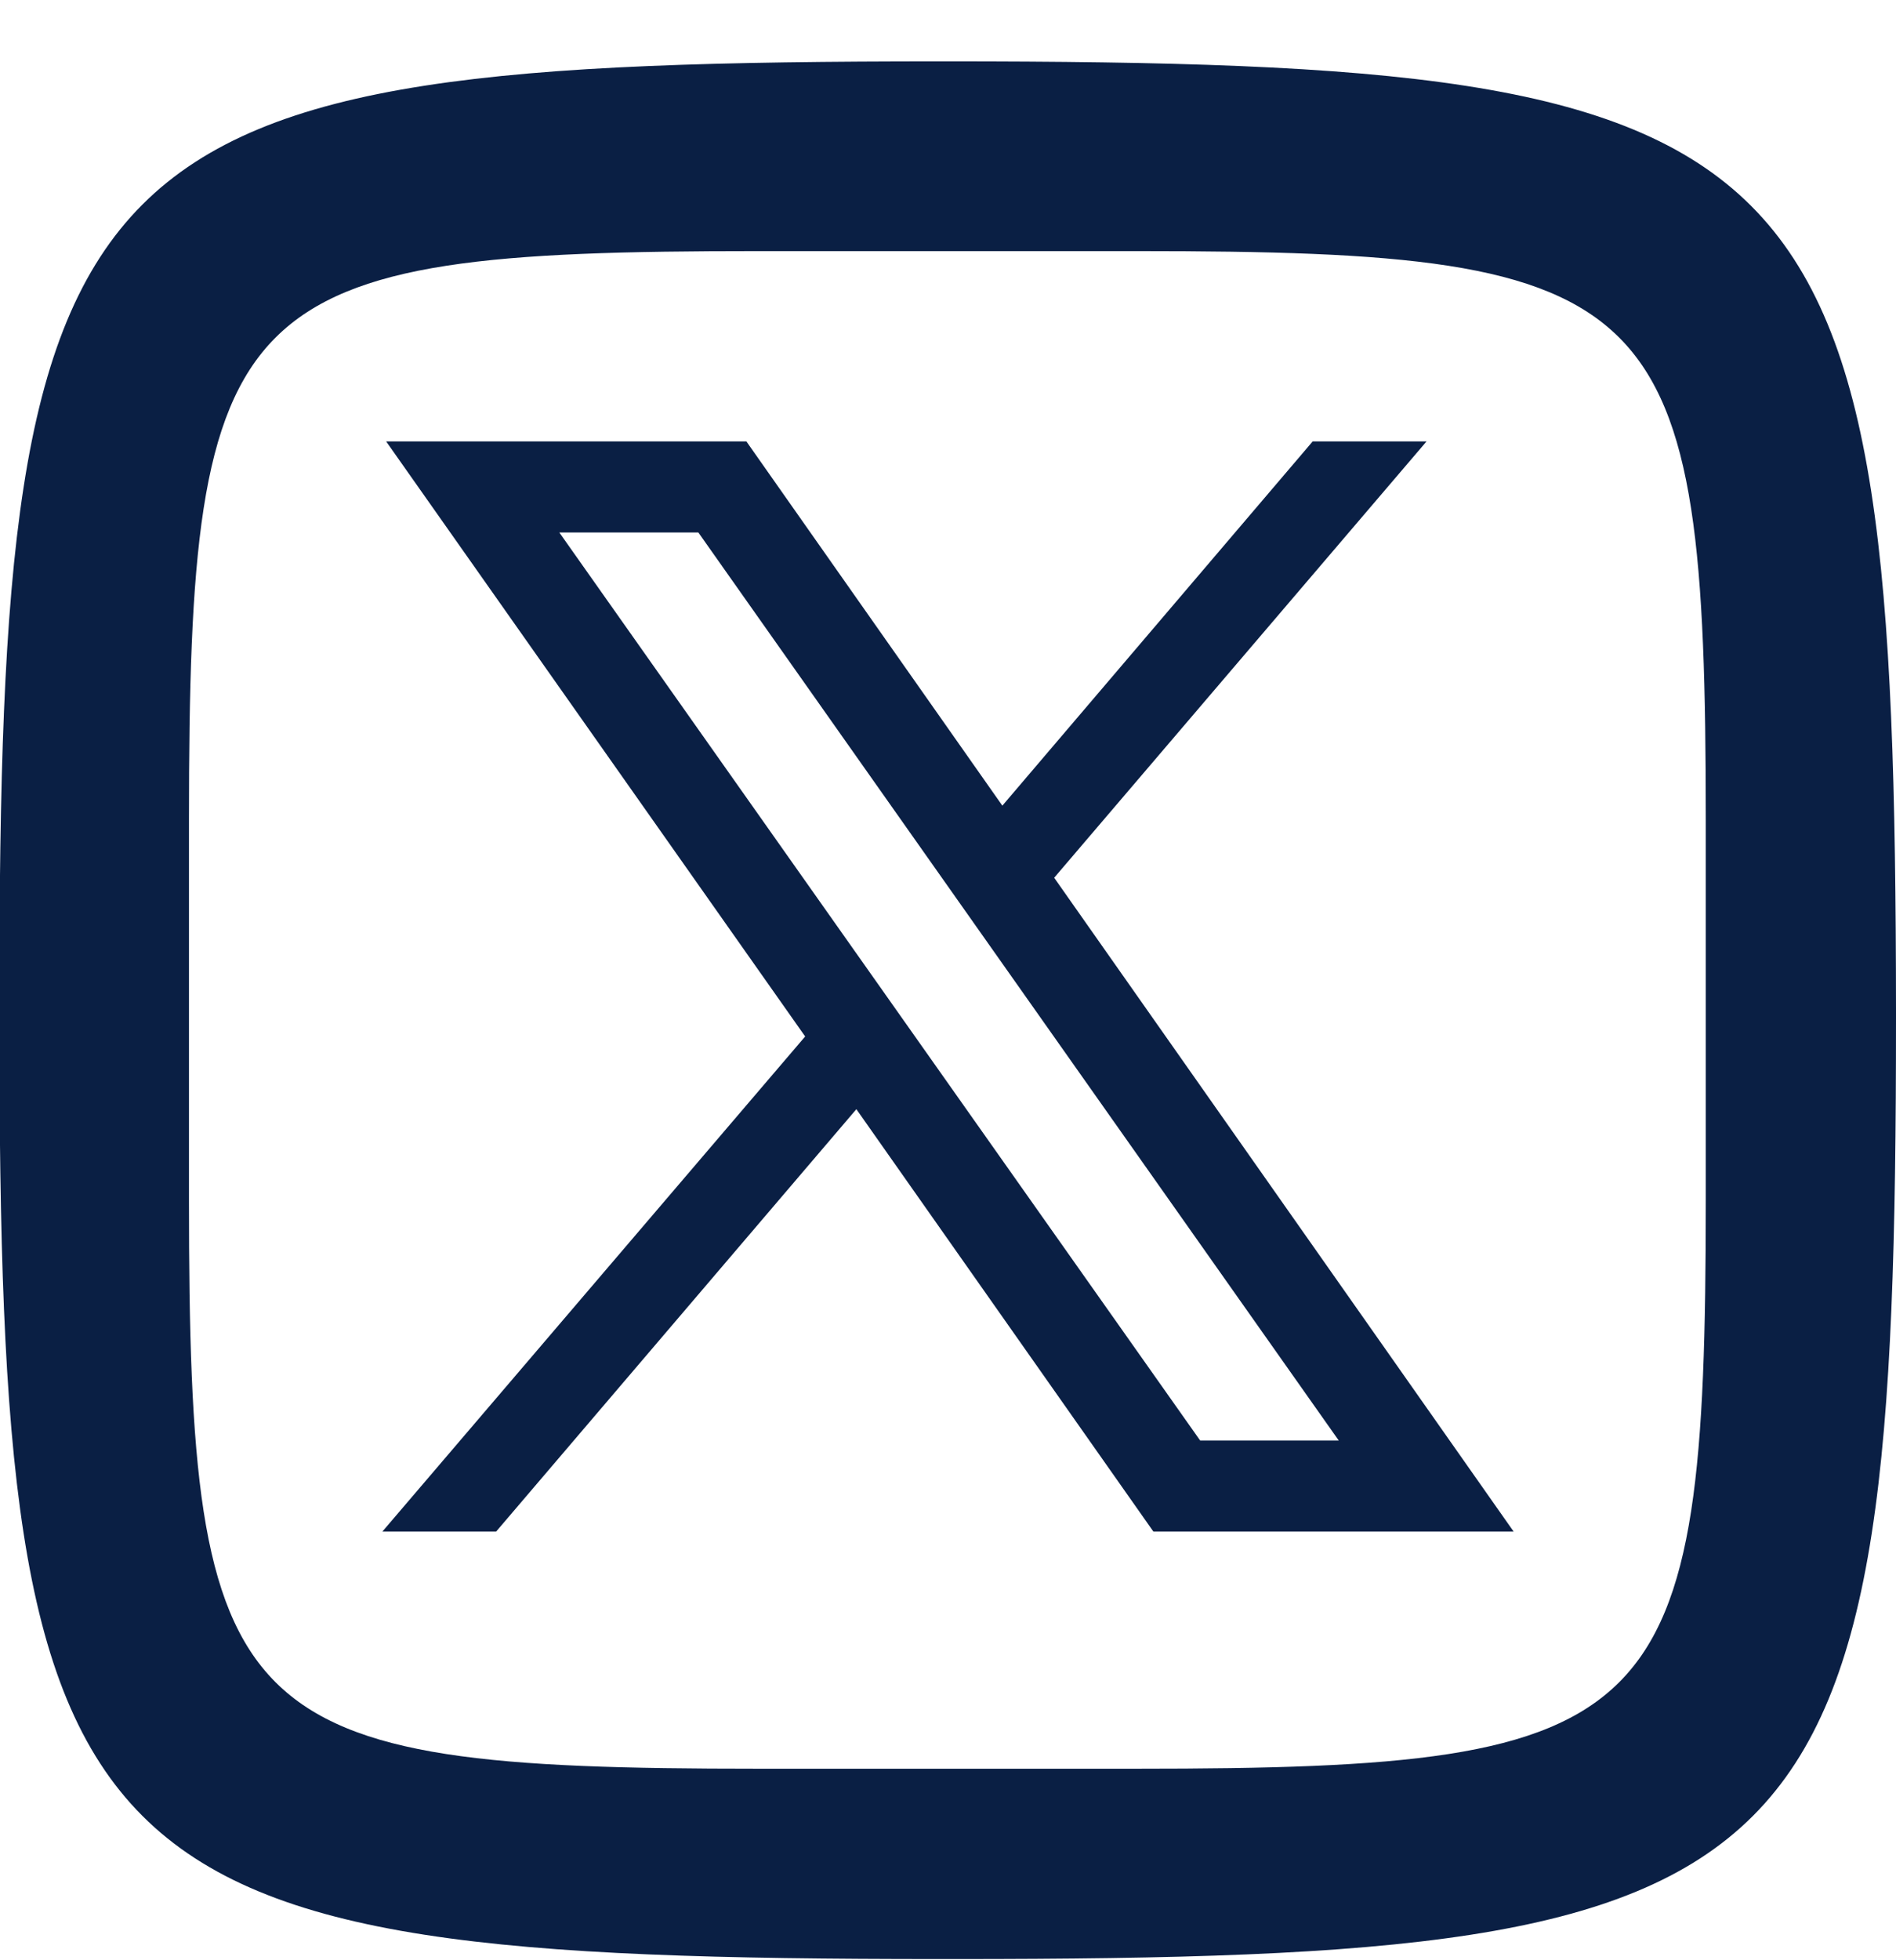
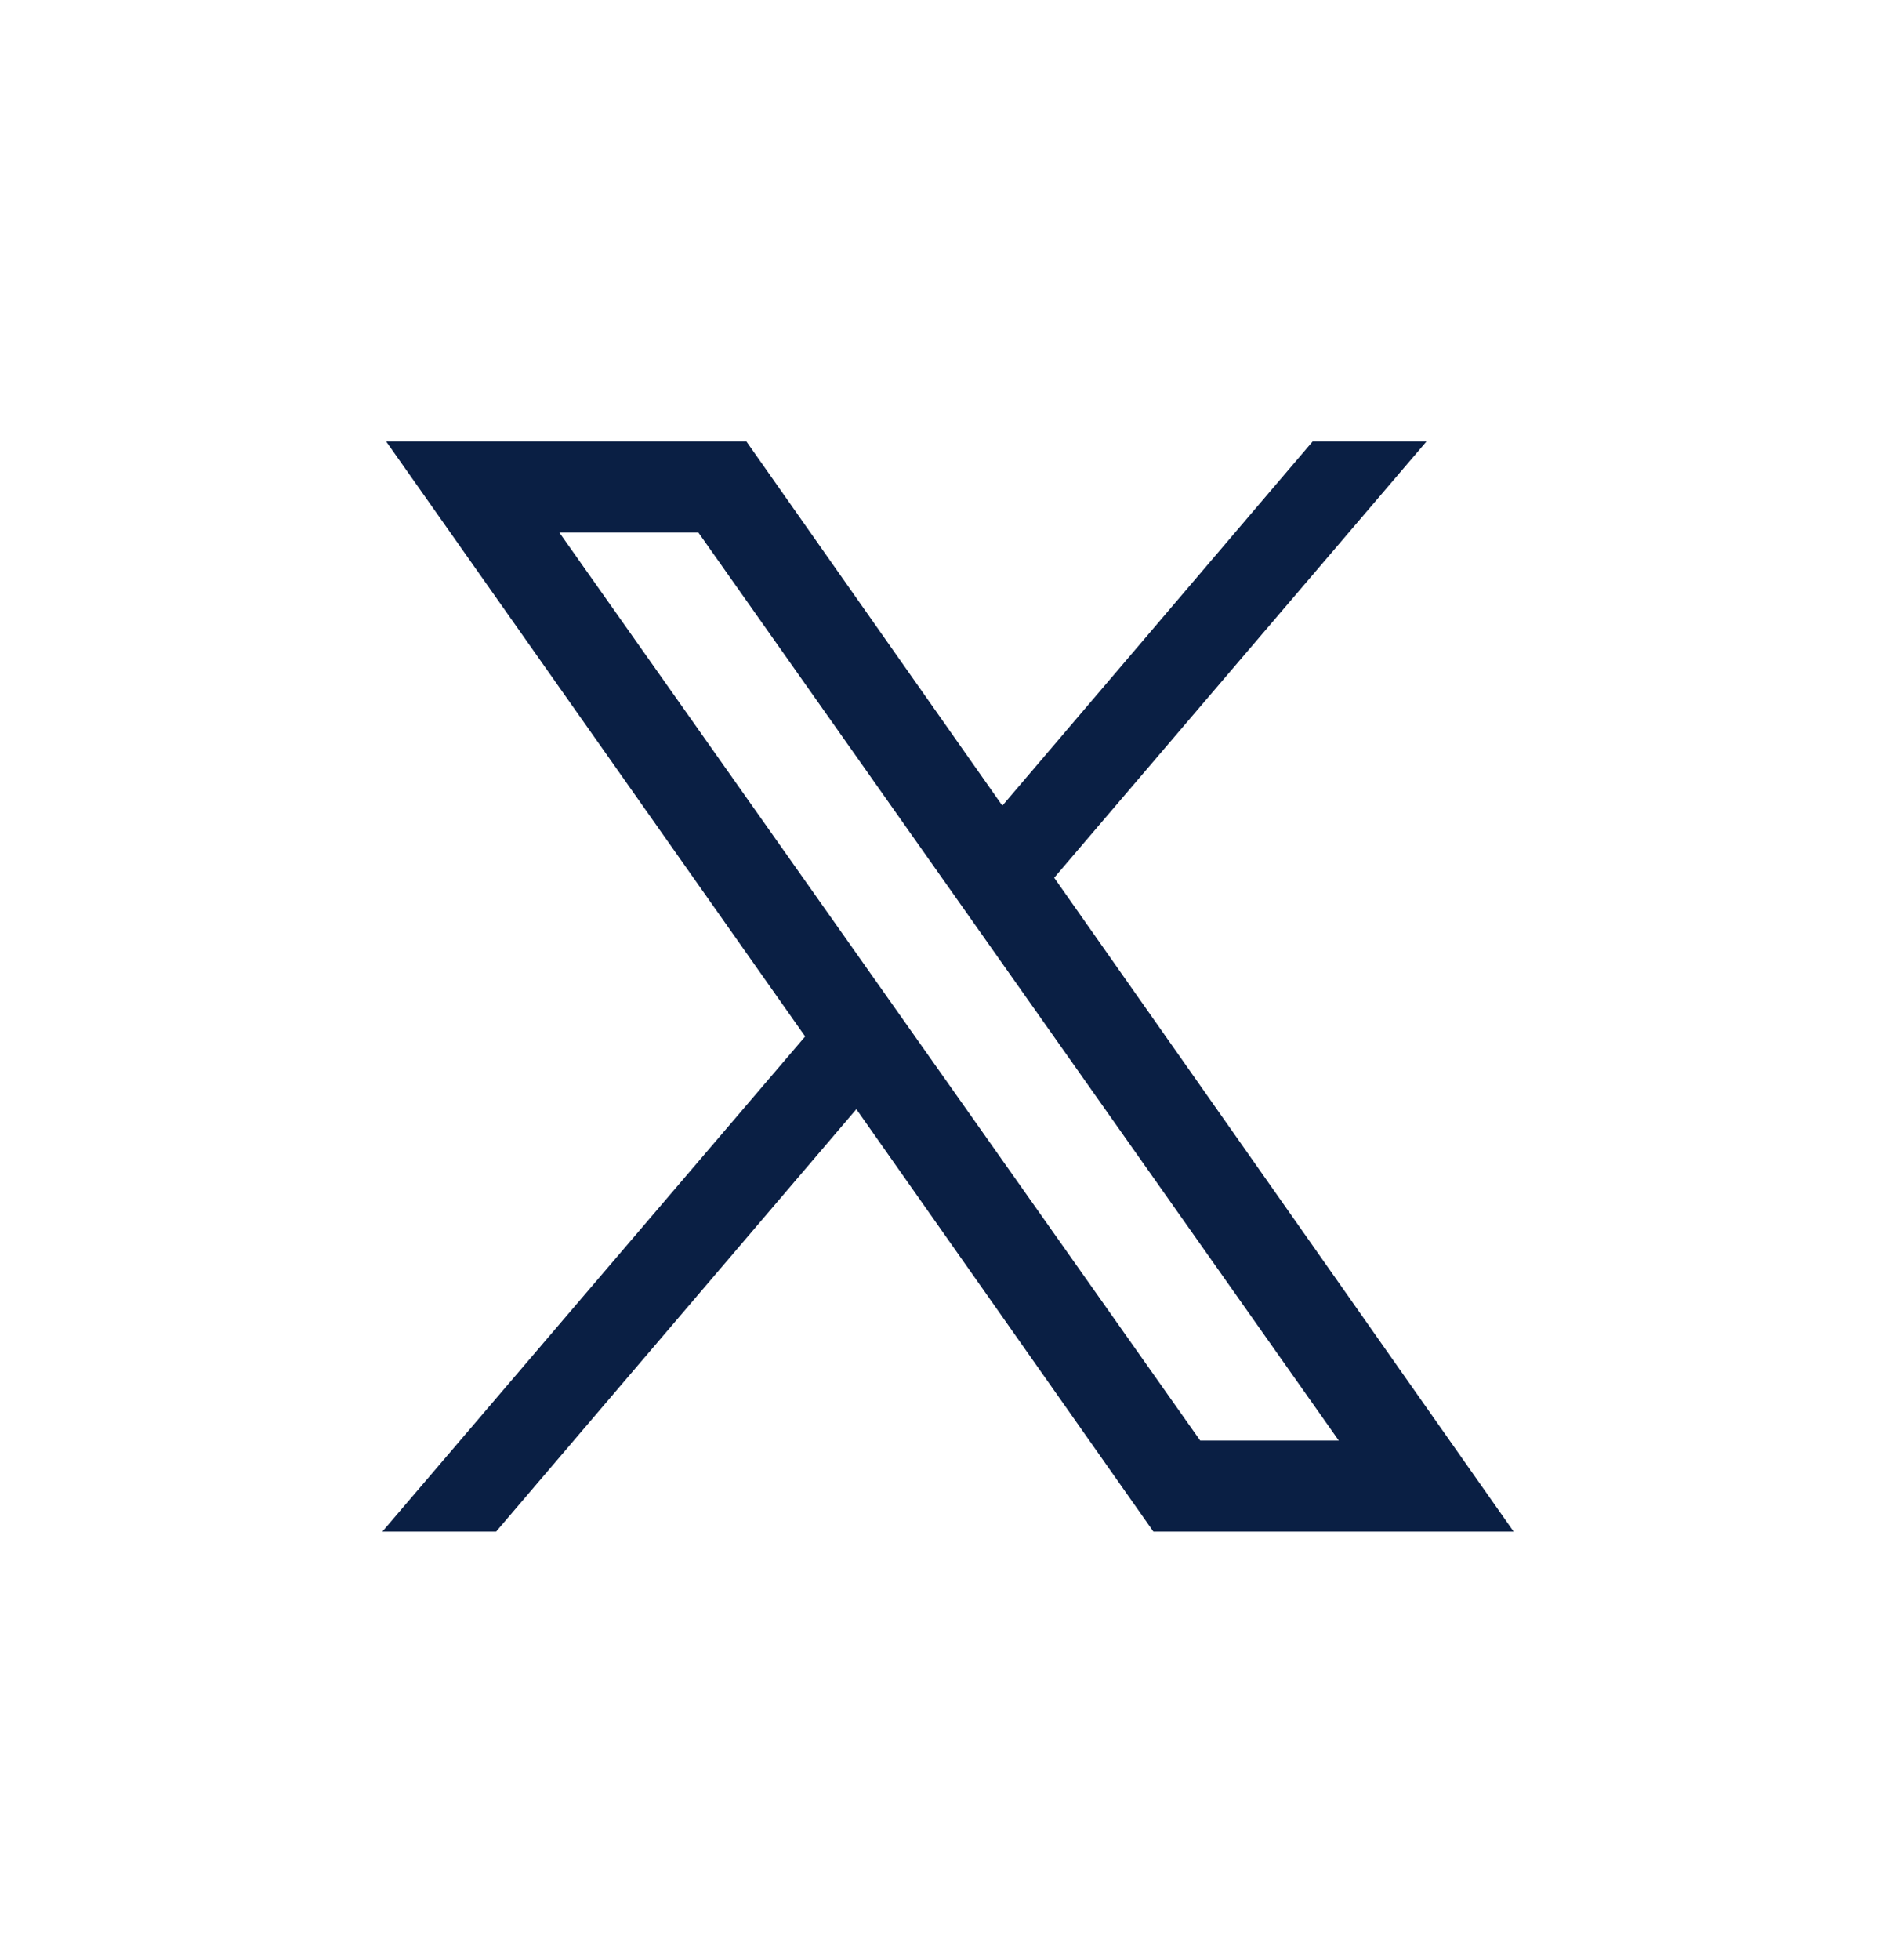
<svg xmlns="http://www.w3.org/2000/svg" width="30" height="31" viewBox="0 0 30 31" fill="none">
  <path d="M22.57 6.981H20.77L15.86 12.741L11.81 6.981H6.11L12.74 16.391L6.05 24.221H7.85L13.55 17.541L18.25 24.221H23.95L16.68 13.881L22.58 6.971L22.57 6.981ZM21.19 22.781H18.99L8.85 8.421H11.05L21.19 22.791V22.781Z" fill="#0A1F44" />
-   <path d="M14.99 0.971H14.86C1.07 0.971 -0.01 2.051 -0.01 15.841V16.111C-0.01 29.901 1.07 30.981 14.86 30.981H15.13C28.92 30.981 30 29.901 30 16.111V15.981C29.99 2.061 28.9 0.971 14.99 0.971ZM26.99 18.971C26.99 27.321 26.34 27.971 17.99 27.971H11.99C3.64 27.971 2.99 27.321 2.99 18.971V12.971C2.99 4.621 3.64 3.971 11.99 3.971H17.99C26.34 3.971 26.99 4.621 26.99 12.971V18.971Z" fill="#0A1F44" />
</svg>